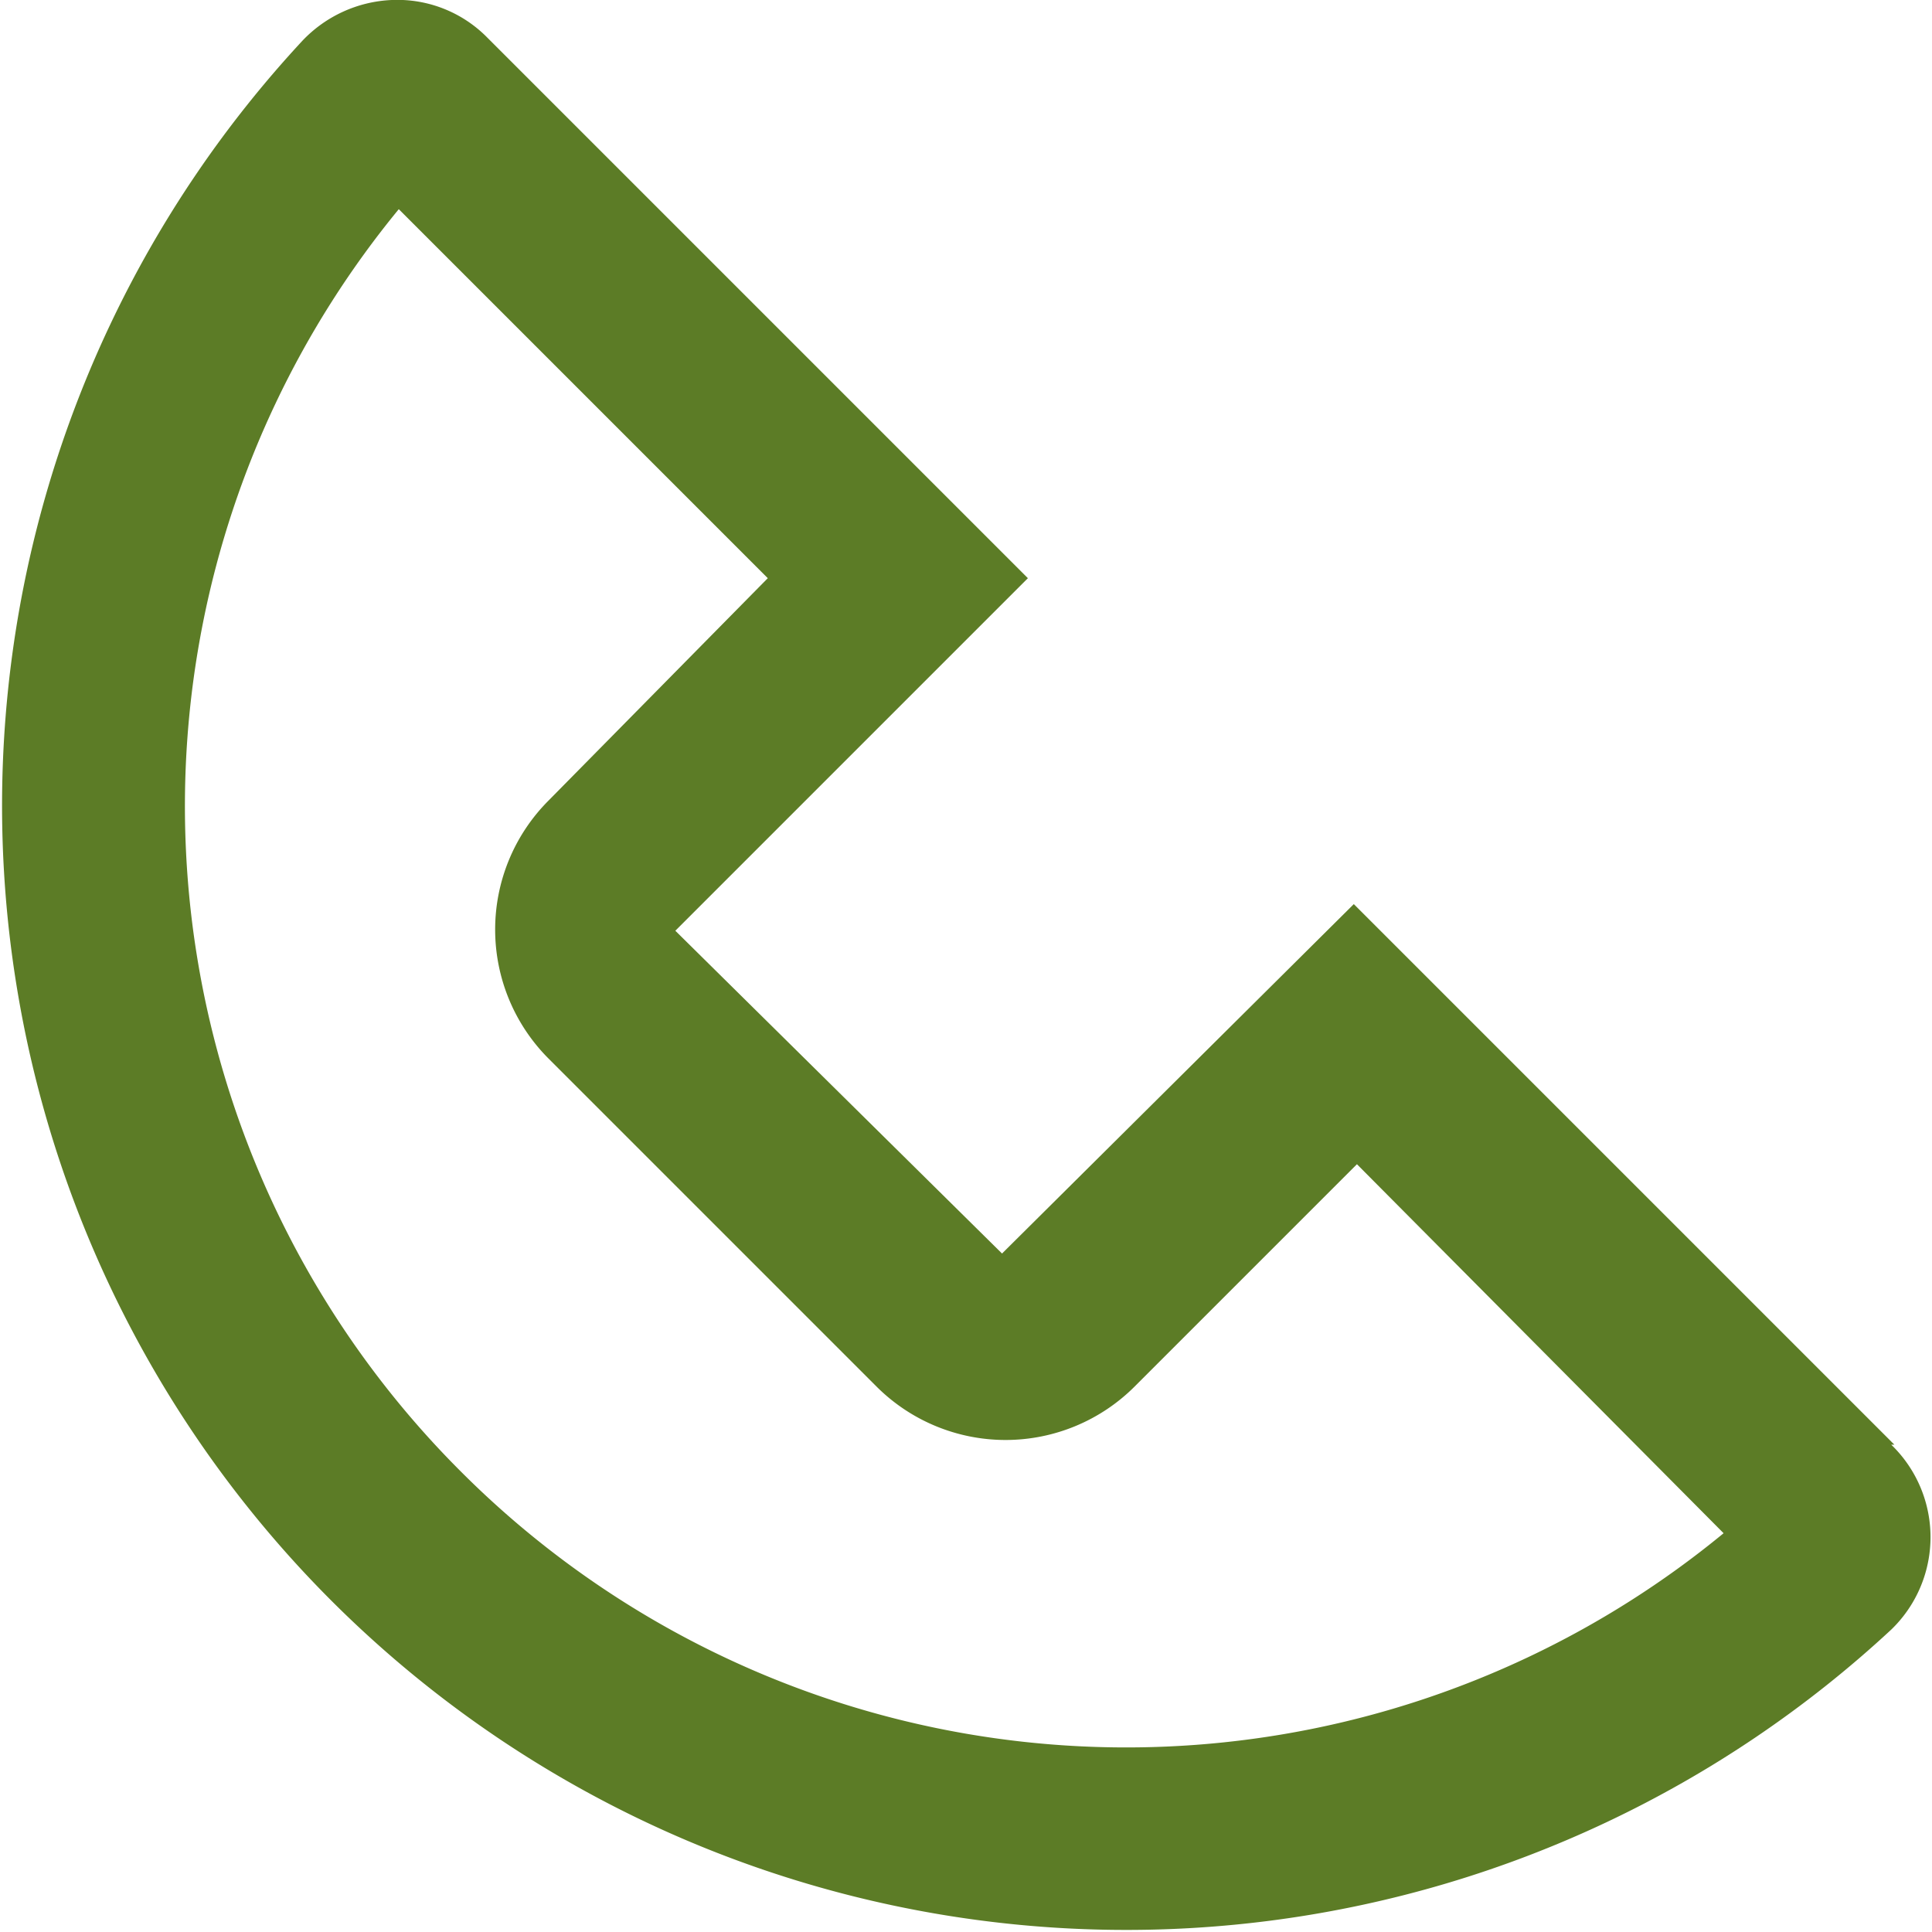
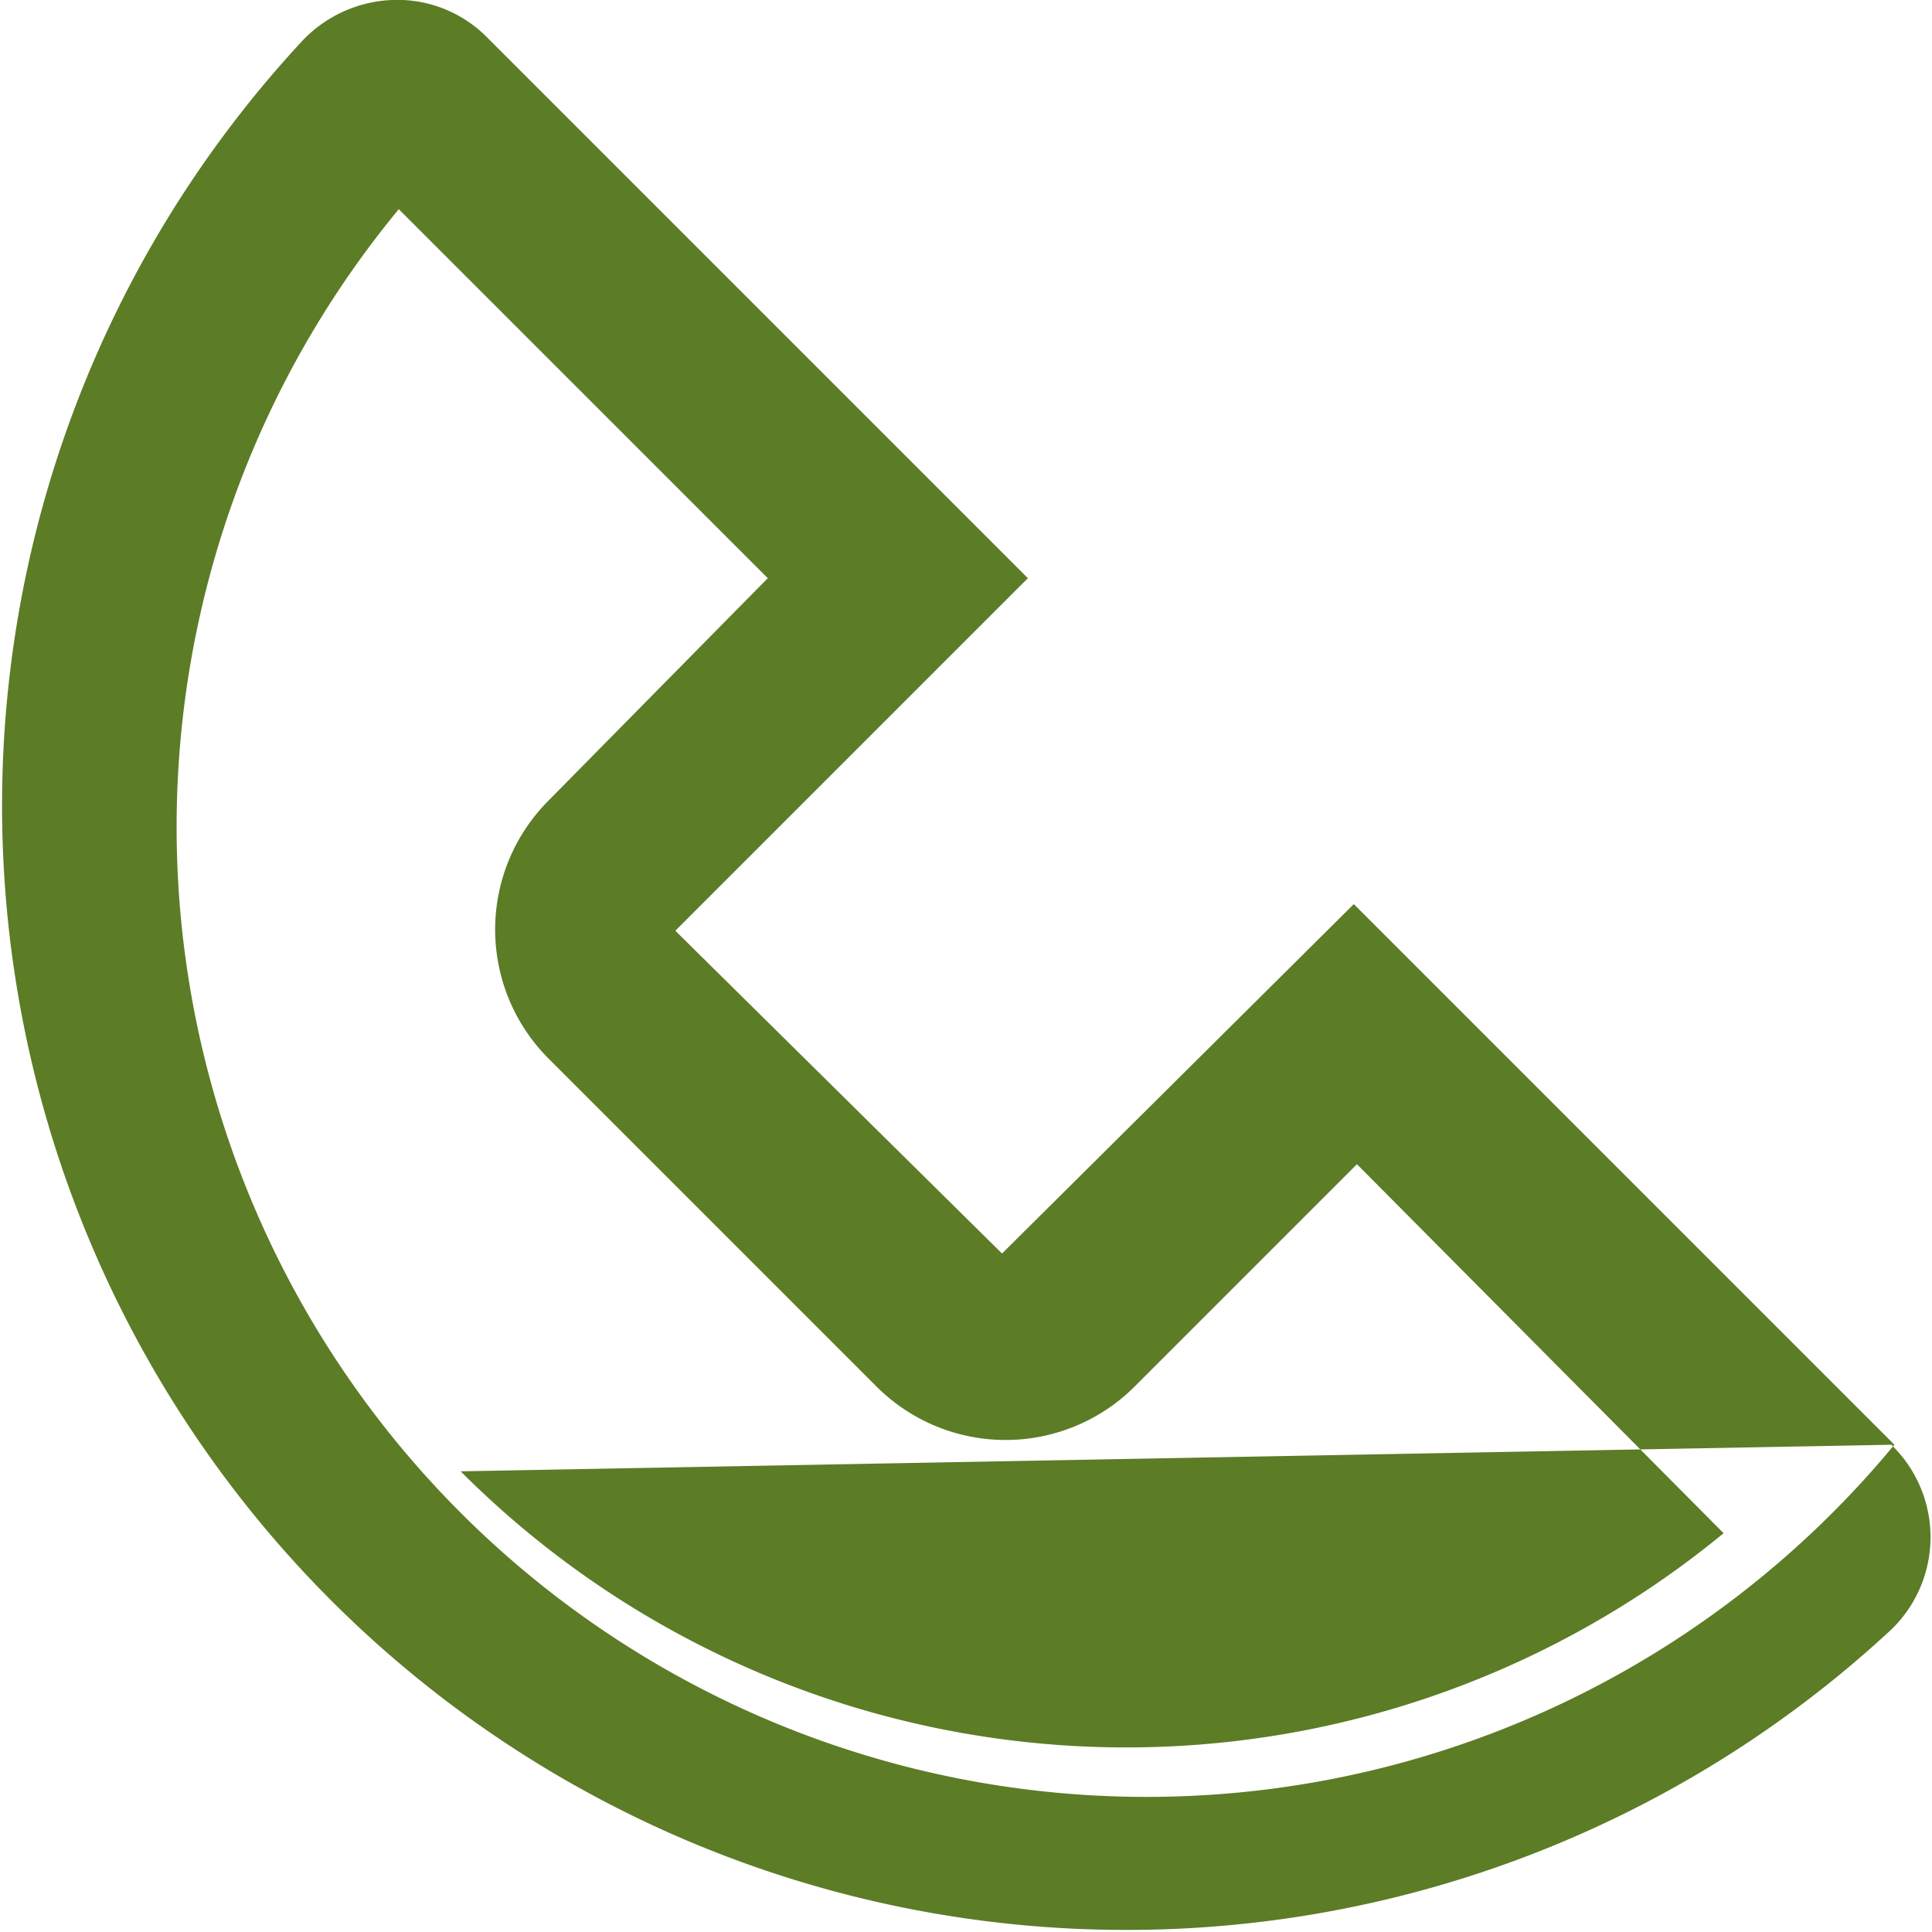
<svg xmlns="http://www.w3.org/2000/svg" viewBox="0 0 24.66 24.66">
  <g id="Capa_2" data-name="Capa 2">
    <g id="HOME">
      <g id="Capa_15" data-name="Capa 15">
        <g id="Capa_16" data-name="Capa 16">
-           <path d="M24.18,18.44l-6.9-6.9L12.79,16,8.62,11.88l4.5-4.5L6.22.48A1.61,1.61,0,0,0,5,0,1.67,1.67,0,0,0,3.86.52,14.35,14.35,0,0,0,24.14,20.8a1.64,1.64,0,0,0,0-2.36Zm-18.3.34A12,12,0,0,1,5.09,2.67L9.8,7.38,7,10.22a2.33,2.33,0,0,0,0,3.29l4.19,4.19a2.33,2.33,0,0,0,3.29,0l2.84-2.84L22,19.57A12,12,0,0,1,5.88,18.78Z" style="fill:#5c7c26" />
+           <path d="M24.18,18.44l-6.9-6.9L12.79,16,8.62,11.88l4.5-4.5L6.22.48A1.61,1.61,0,0,0,5,0,1.67,1.67,0,0,0,3.86.52,14.35,14.35,0,0,0,24.14,20.8a1.64,1.64,0,0,0,0-2.36ZA12,12,0,0,1,5.09,2.67L9.8,7.38,7,10.22a2.33,2.33,0,0,0,0,3.29l4.19,4.19a2.33,2.33,0,0,0,3.29,0l2.84-2.84L22,19.57A12,12,0,0,1,5.88,18.78Z" style="fill:#5c7c26" />
        </g>
      </g>
    </g>
  </g>
</svg>